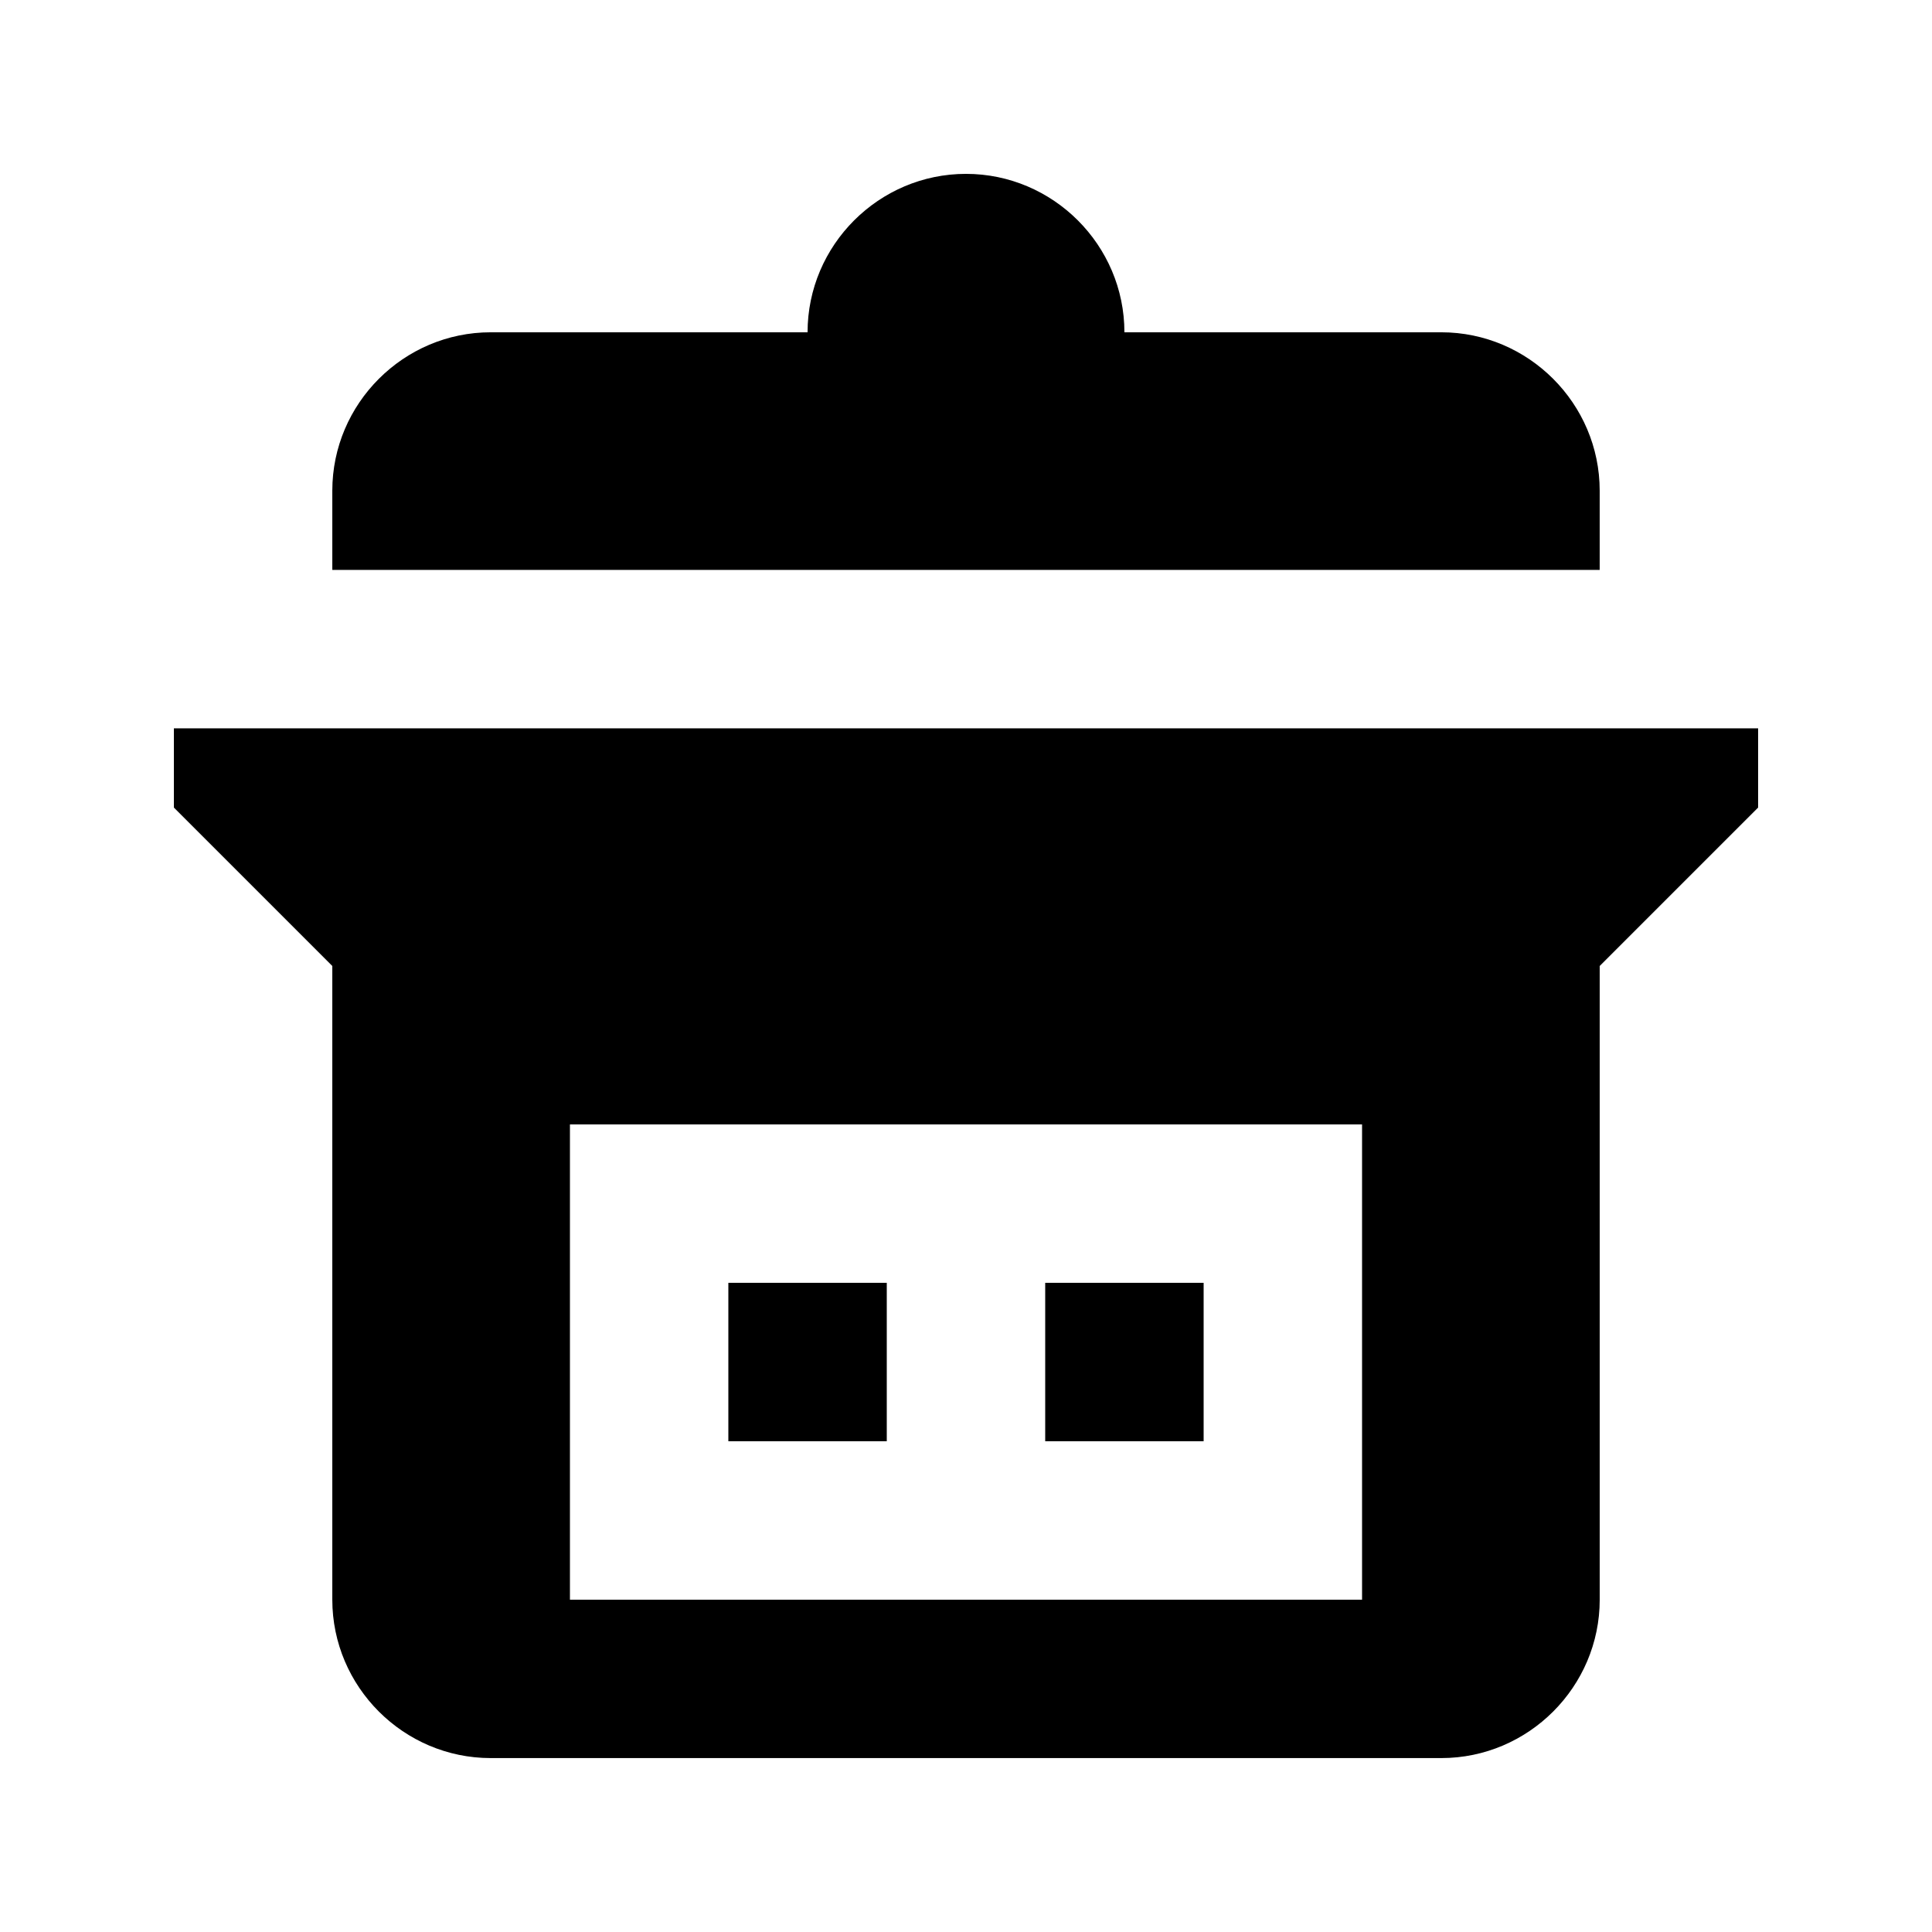
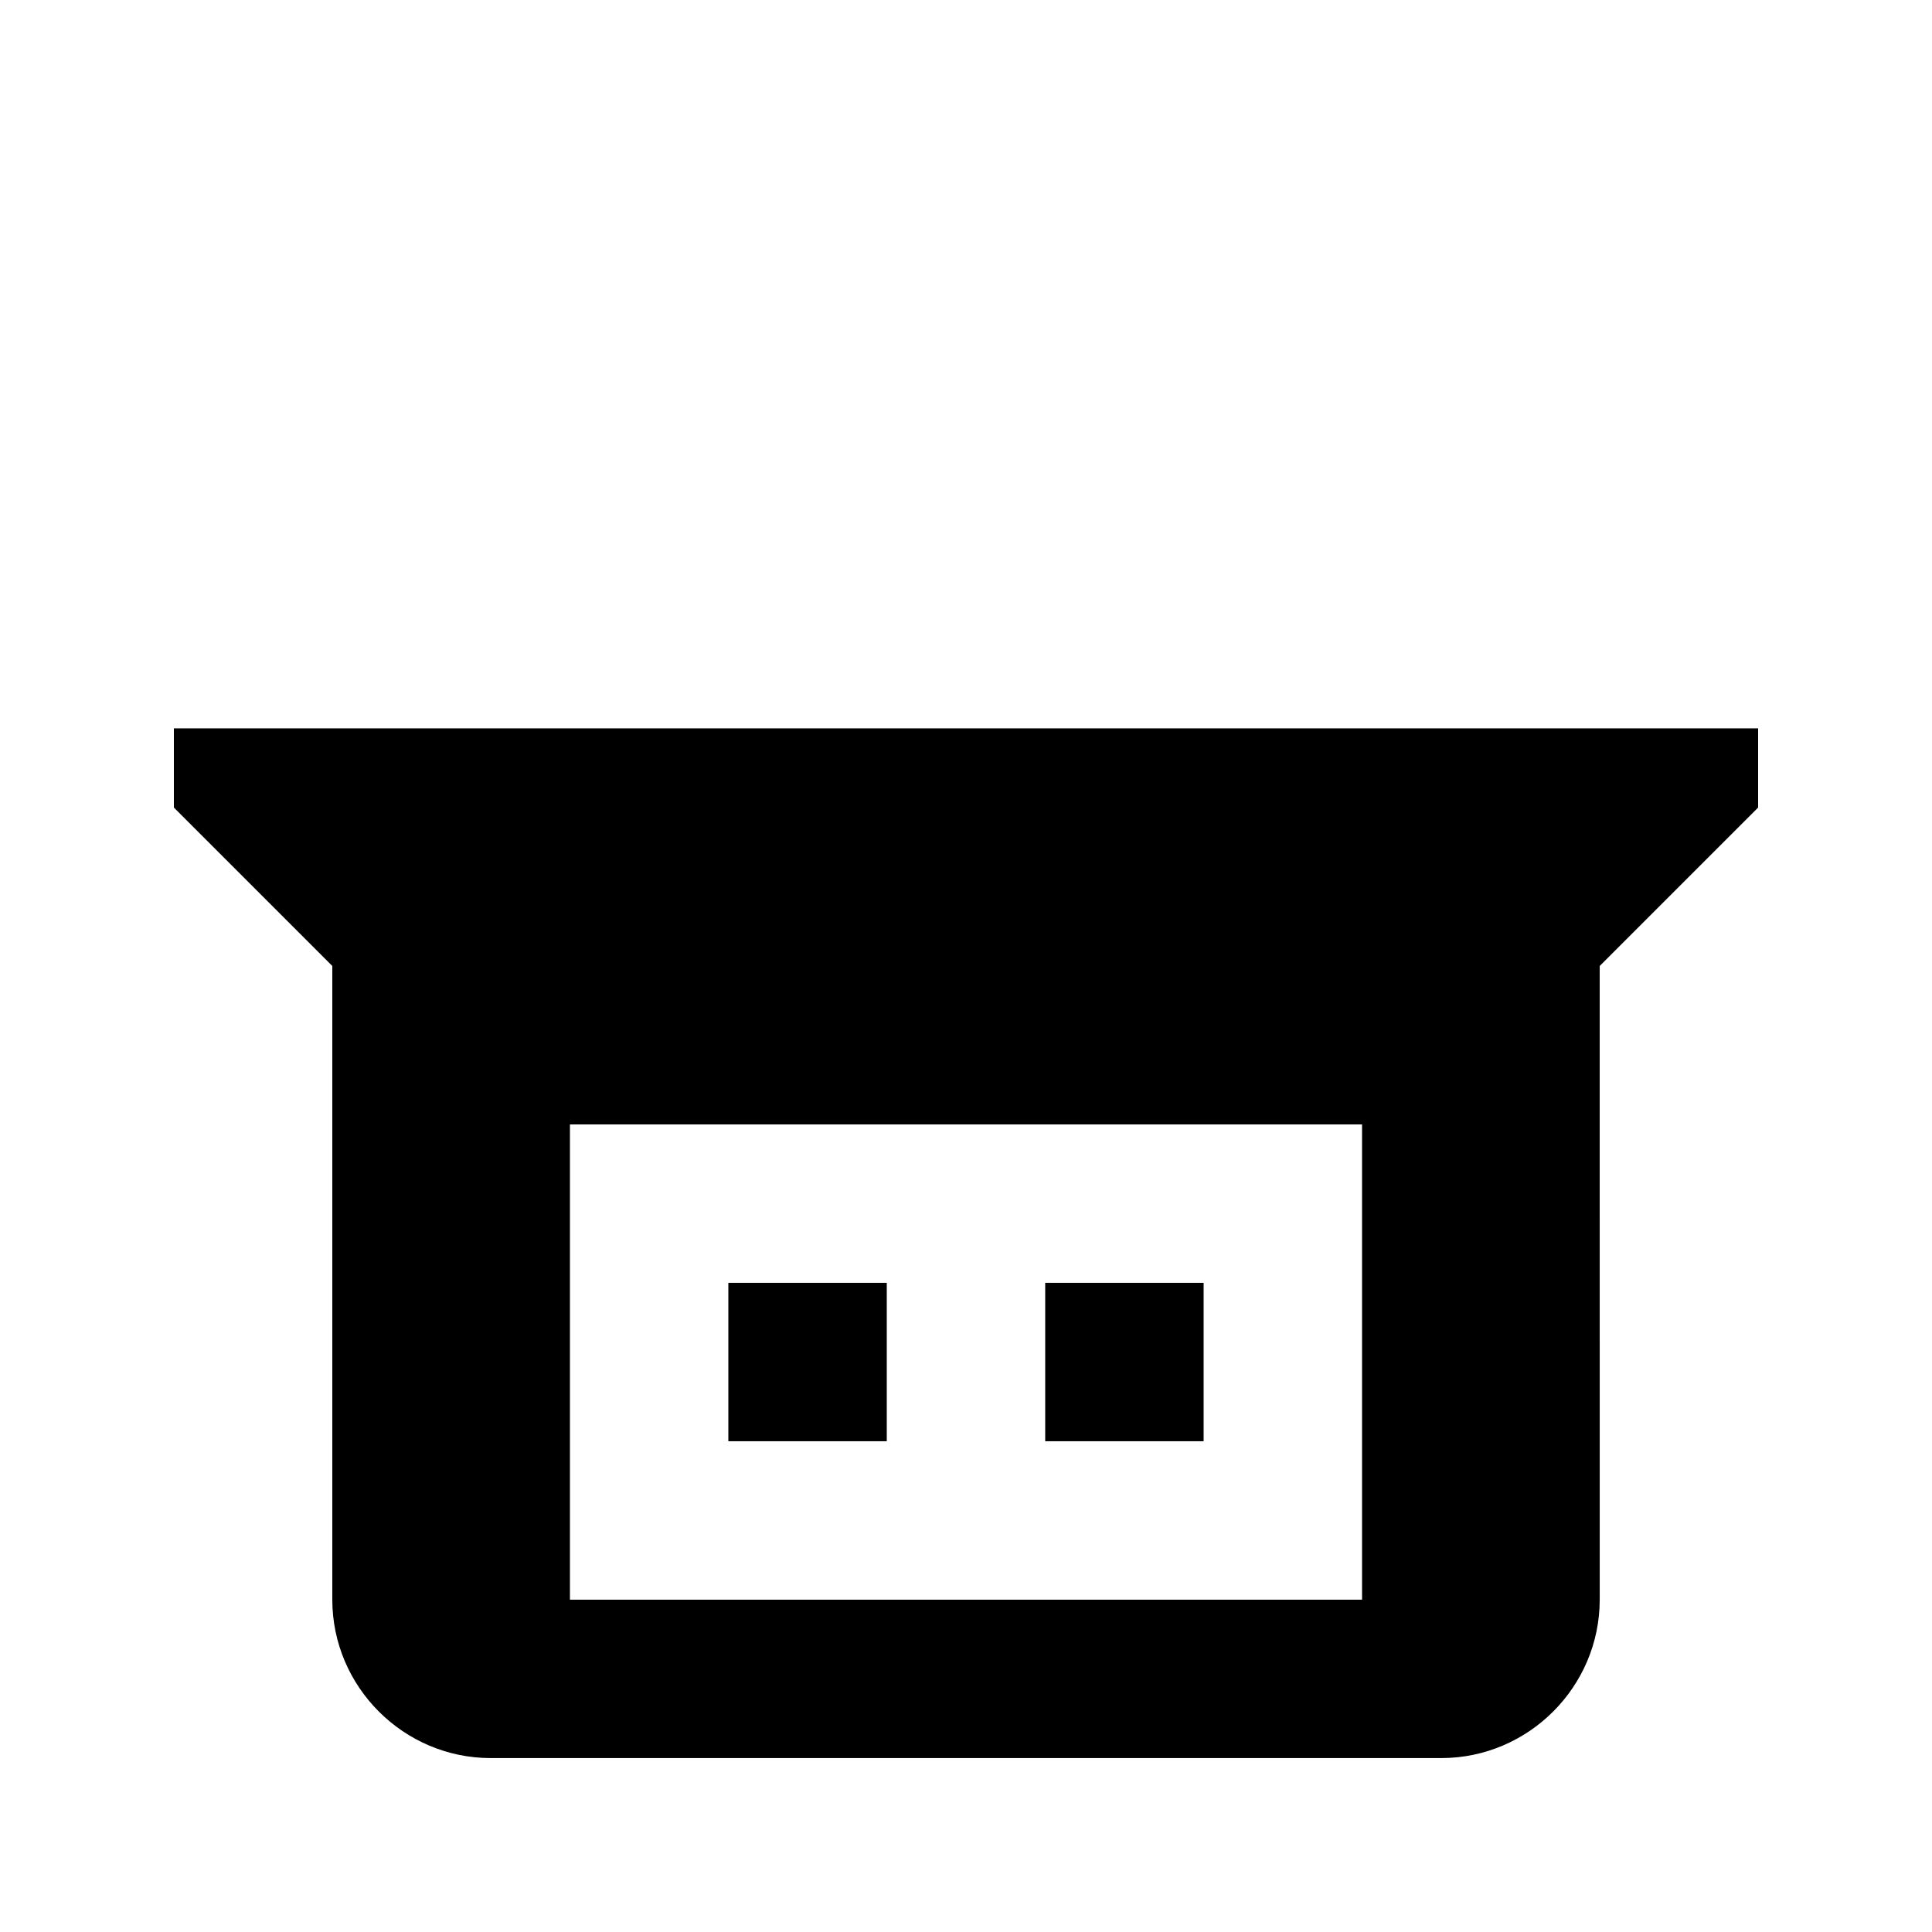
<svg xmlns="http://www.w3.org/2000/svg" fill="#000000" width="800px" height="800px" version="1.1" viewBox="144 144 512 512">
  <g>
-     <path d="m525.95 232.06h-83.969c0-23.09-18.895-41.984-41.984-41.984s-41.984 18.895-41.984 41.984h-83.965c-23.094 0-41.984 18.891-41.984 41.984v20.992h335.87v-20.992c0-23.094-18.891-41.984-41.984-41.984z" />
    <path d="m190.08 337.02v20.992l41.984 41.984v167.93c0 23.09 18.895 41.984 41.984 41.984h251.91c23.09 0 41.984-18.895 41.984-41.984l-0.004-167.93 41.984-41.984v-20.992zm314.88 230.91h-209.92v-125.95h209.92z" />
    <path d="m420.99 483.96h41.984v41.984h-41.984z" />
    <path d="m337.02 483.96h41.984v41.984h-41.984z" />
  </g>
</svg>